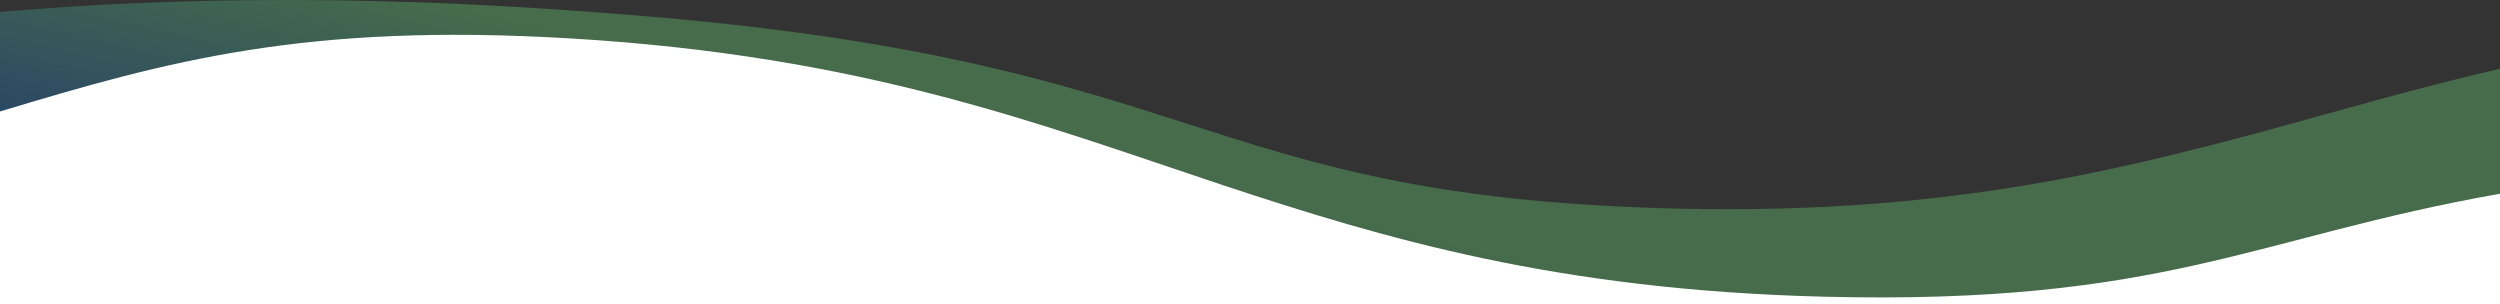
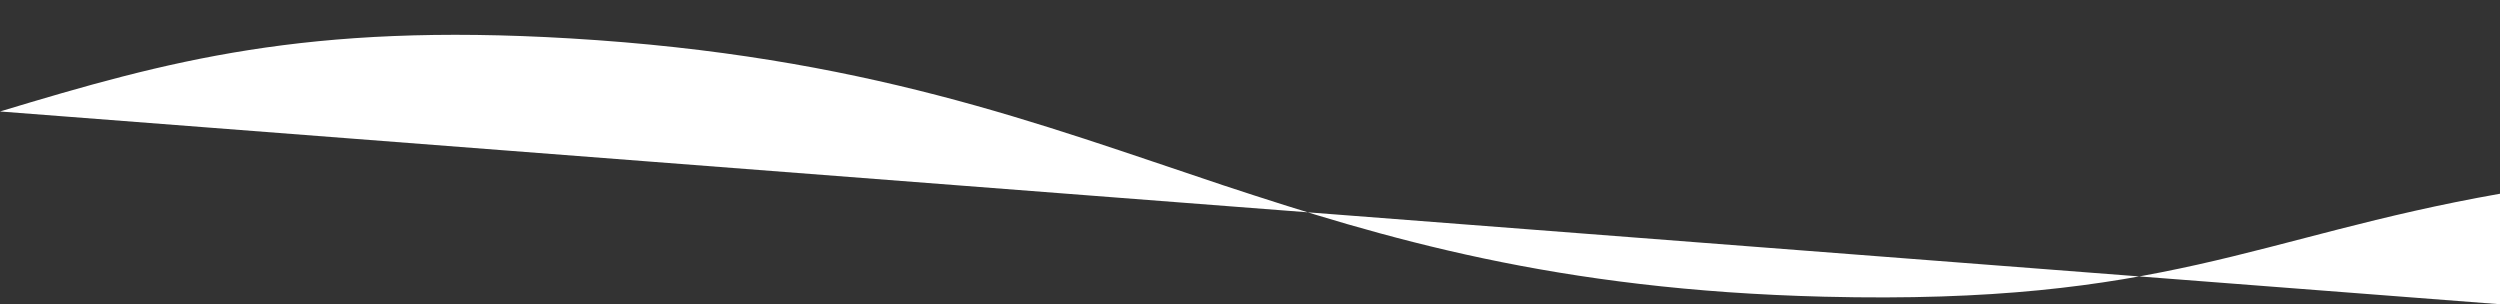
<svg xmlns="http://www.w3.org/2000/svg" width="1512" height="184" viewBox="0 0 1512 184" fill="none">
  <rect x="0" y="0" width="1512" height="184" fill="#333333" stroke="none" />
-   <path d="M1004.56 125.893C721.619 117.194 729.174 36.849 382.069 9.118C309.387 3.313 166.569 -7.093 0 7.221V184H1512L1512 41.568C1462.81 52.907 1417.66 66.154 1371.39 78.766C1272.34 105.439 1166.72 130.891 1004.56 125.893Z" fill="url(#paint0_linear_397_201)" fill-opacity="0.3" />
-   <path d="M739.714 112.029C837.134 144.16 941.175 175.436 1103.37 179.449C1309.17 184.555 1363.67 143.295 1512 117.171L1512 184L0 184L0.001 67.419C101.742 36.719 185.209 13.707 344.929 23.233C522.383 33.79 627.536 74.653 739.714 112.029Z" fill="white" />
+   <path d="M739.714 112.029C837.134 144.16 941.175 175.436 1103.37 179.449C1309.17 184.555 1363.67 143.295 1512 117.171L1512 184L0.001 67.419C101.742 36.719 185.209 13.707 344.929 23.233C522.383 33.79 627.536 74.653 739.714 112.029Z" fill="white" />
  <defs>
    <linearGradient id="paint0_linear_397_201" x1="743.832" y1="92" x2="711.044" y2="229.96" gradientUnits="userSpaceOnUse">
      <stop offset="0.152" stop-color="#71F182" />
      <stop offset="1" stop-color="#1D7FD2" />
    </linearGradient>
  </defs>
</svg>